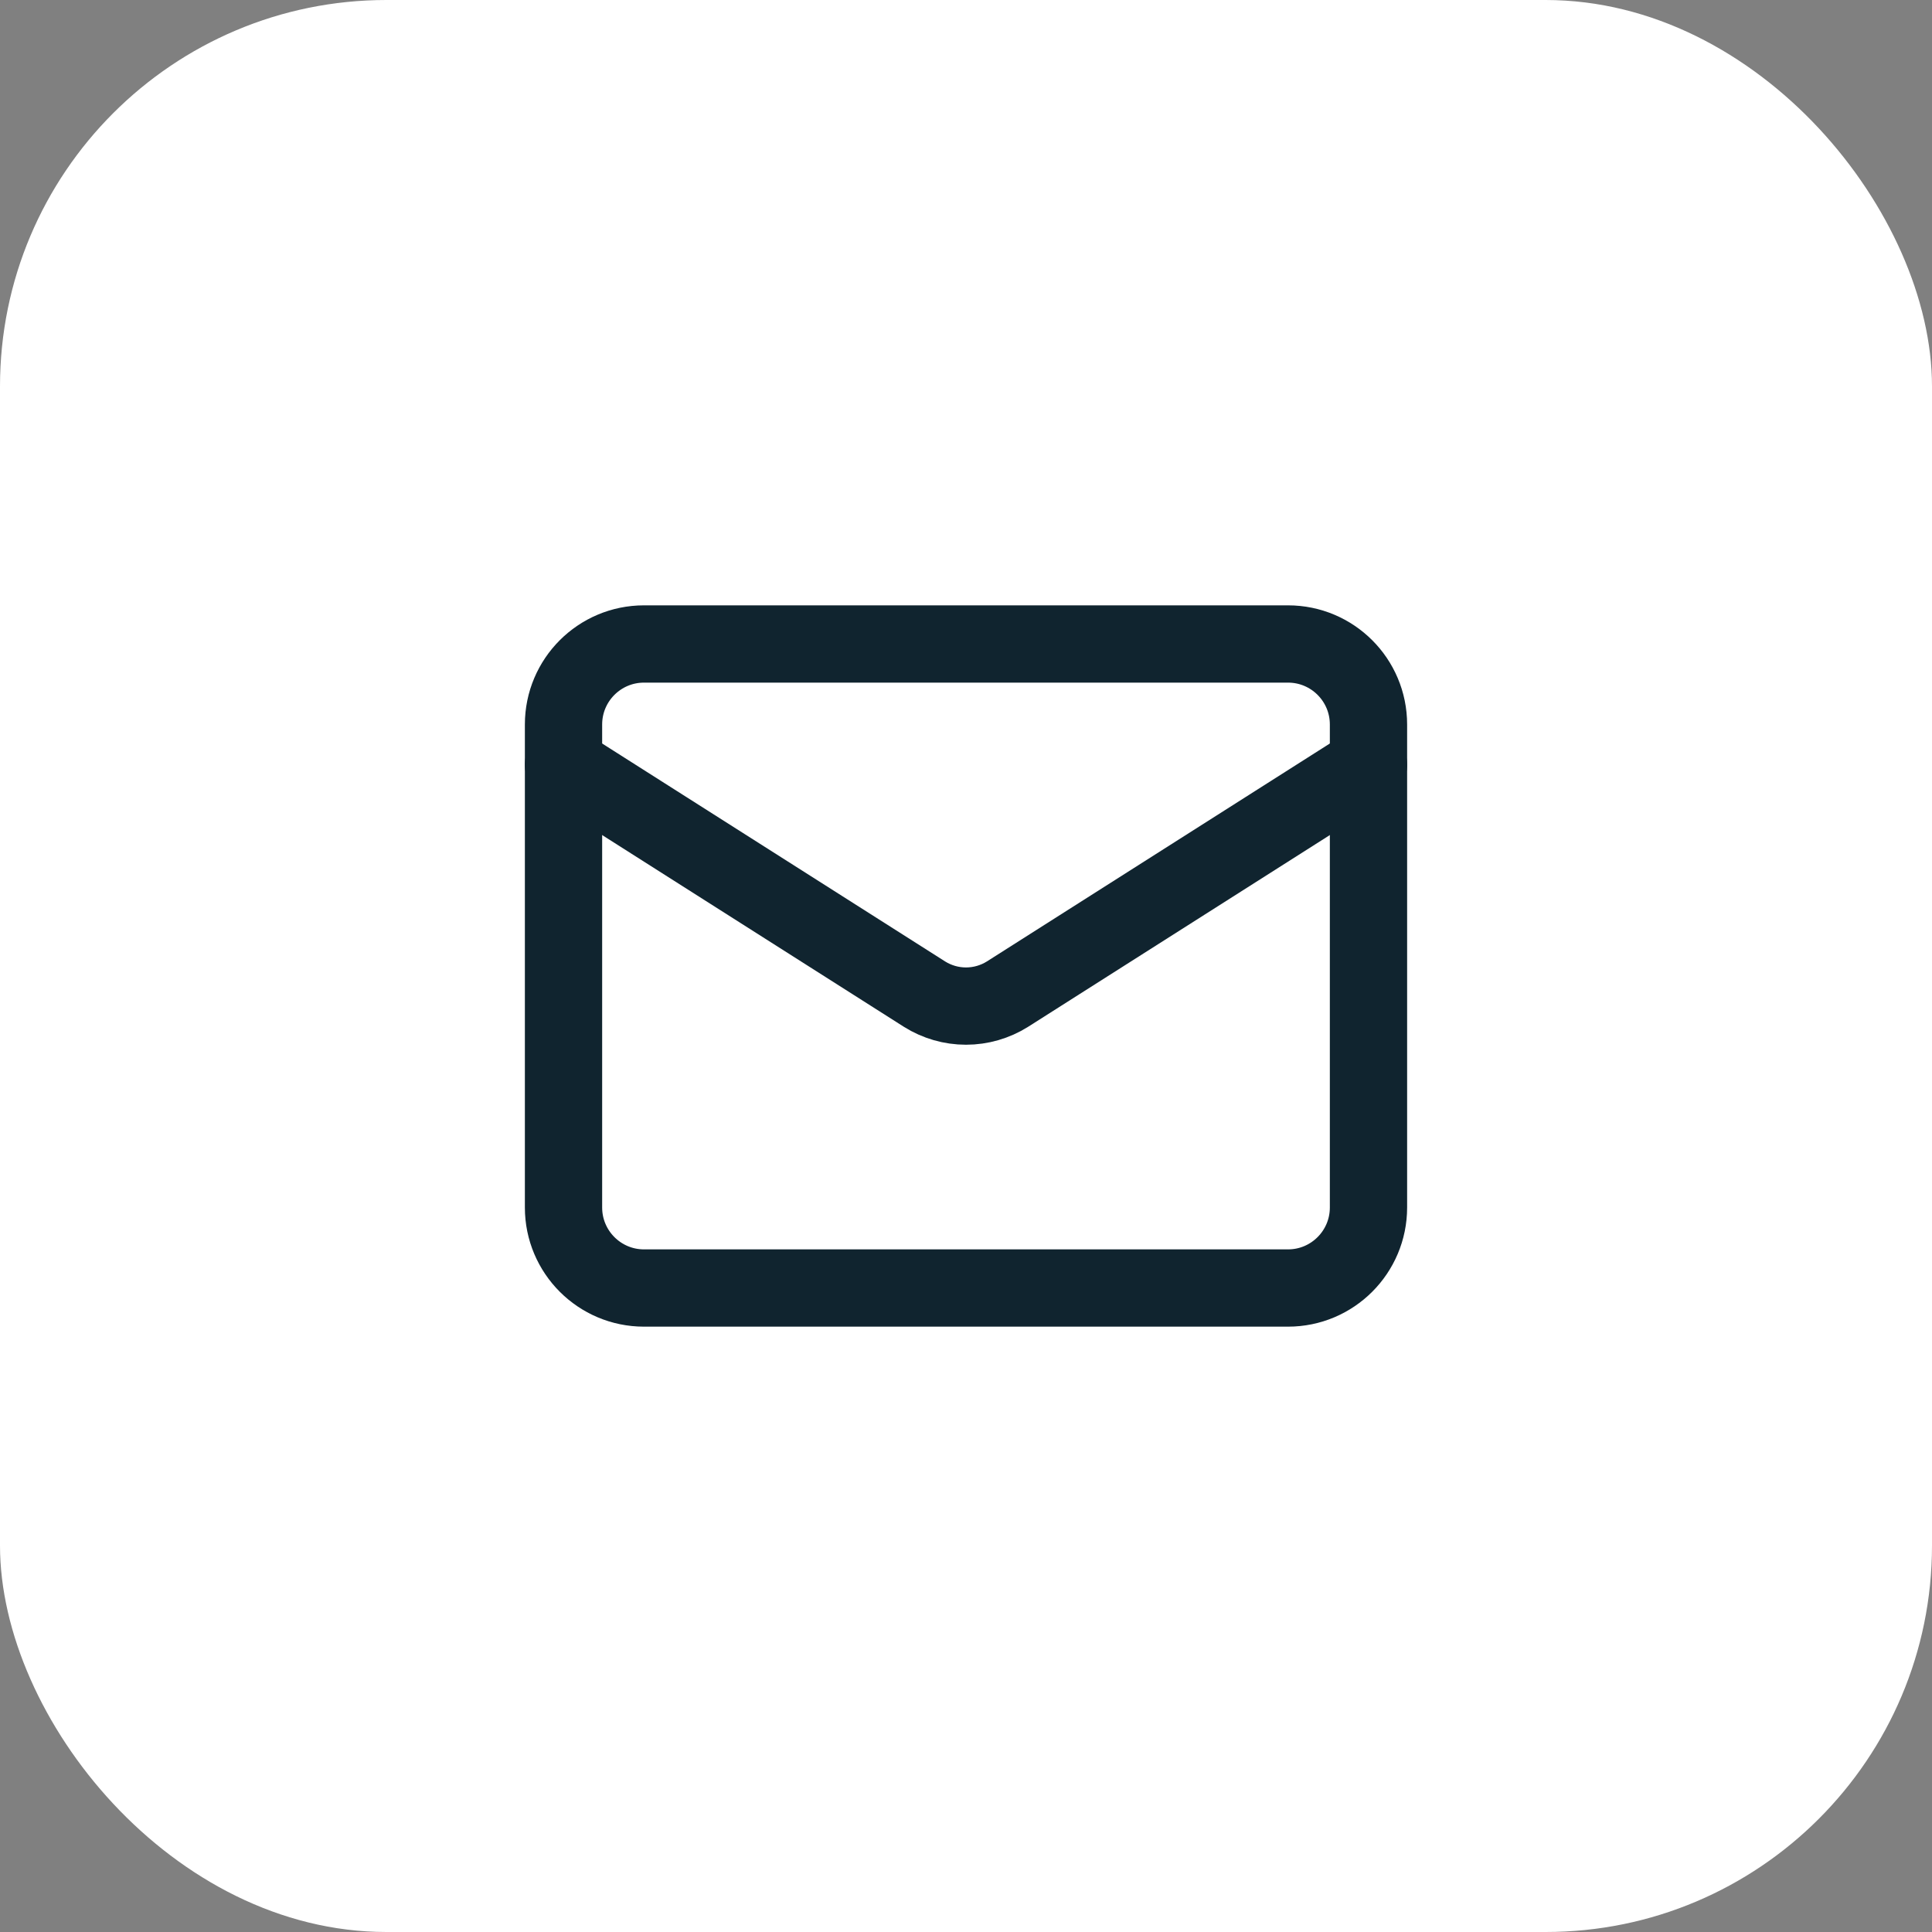
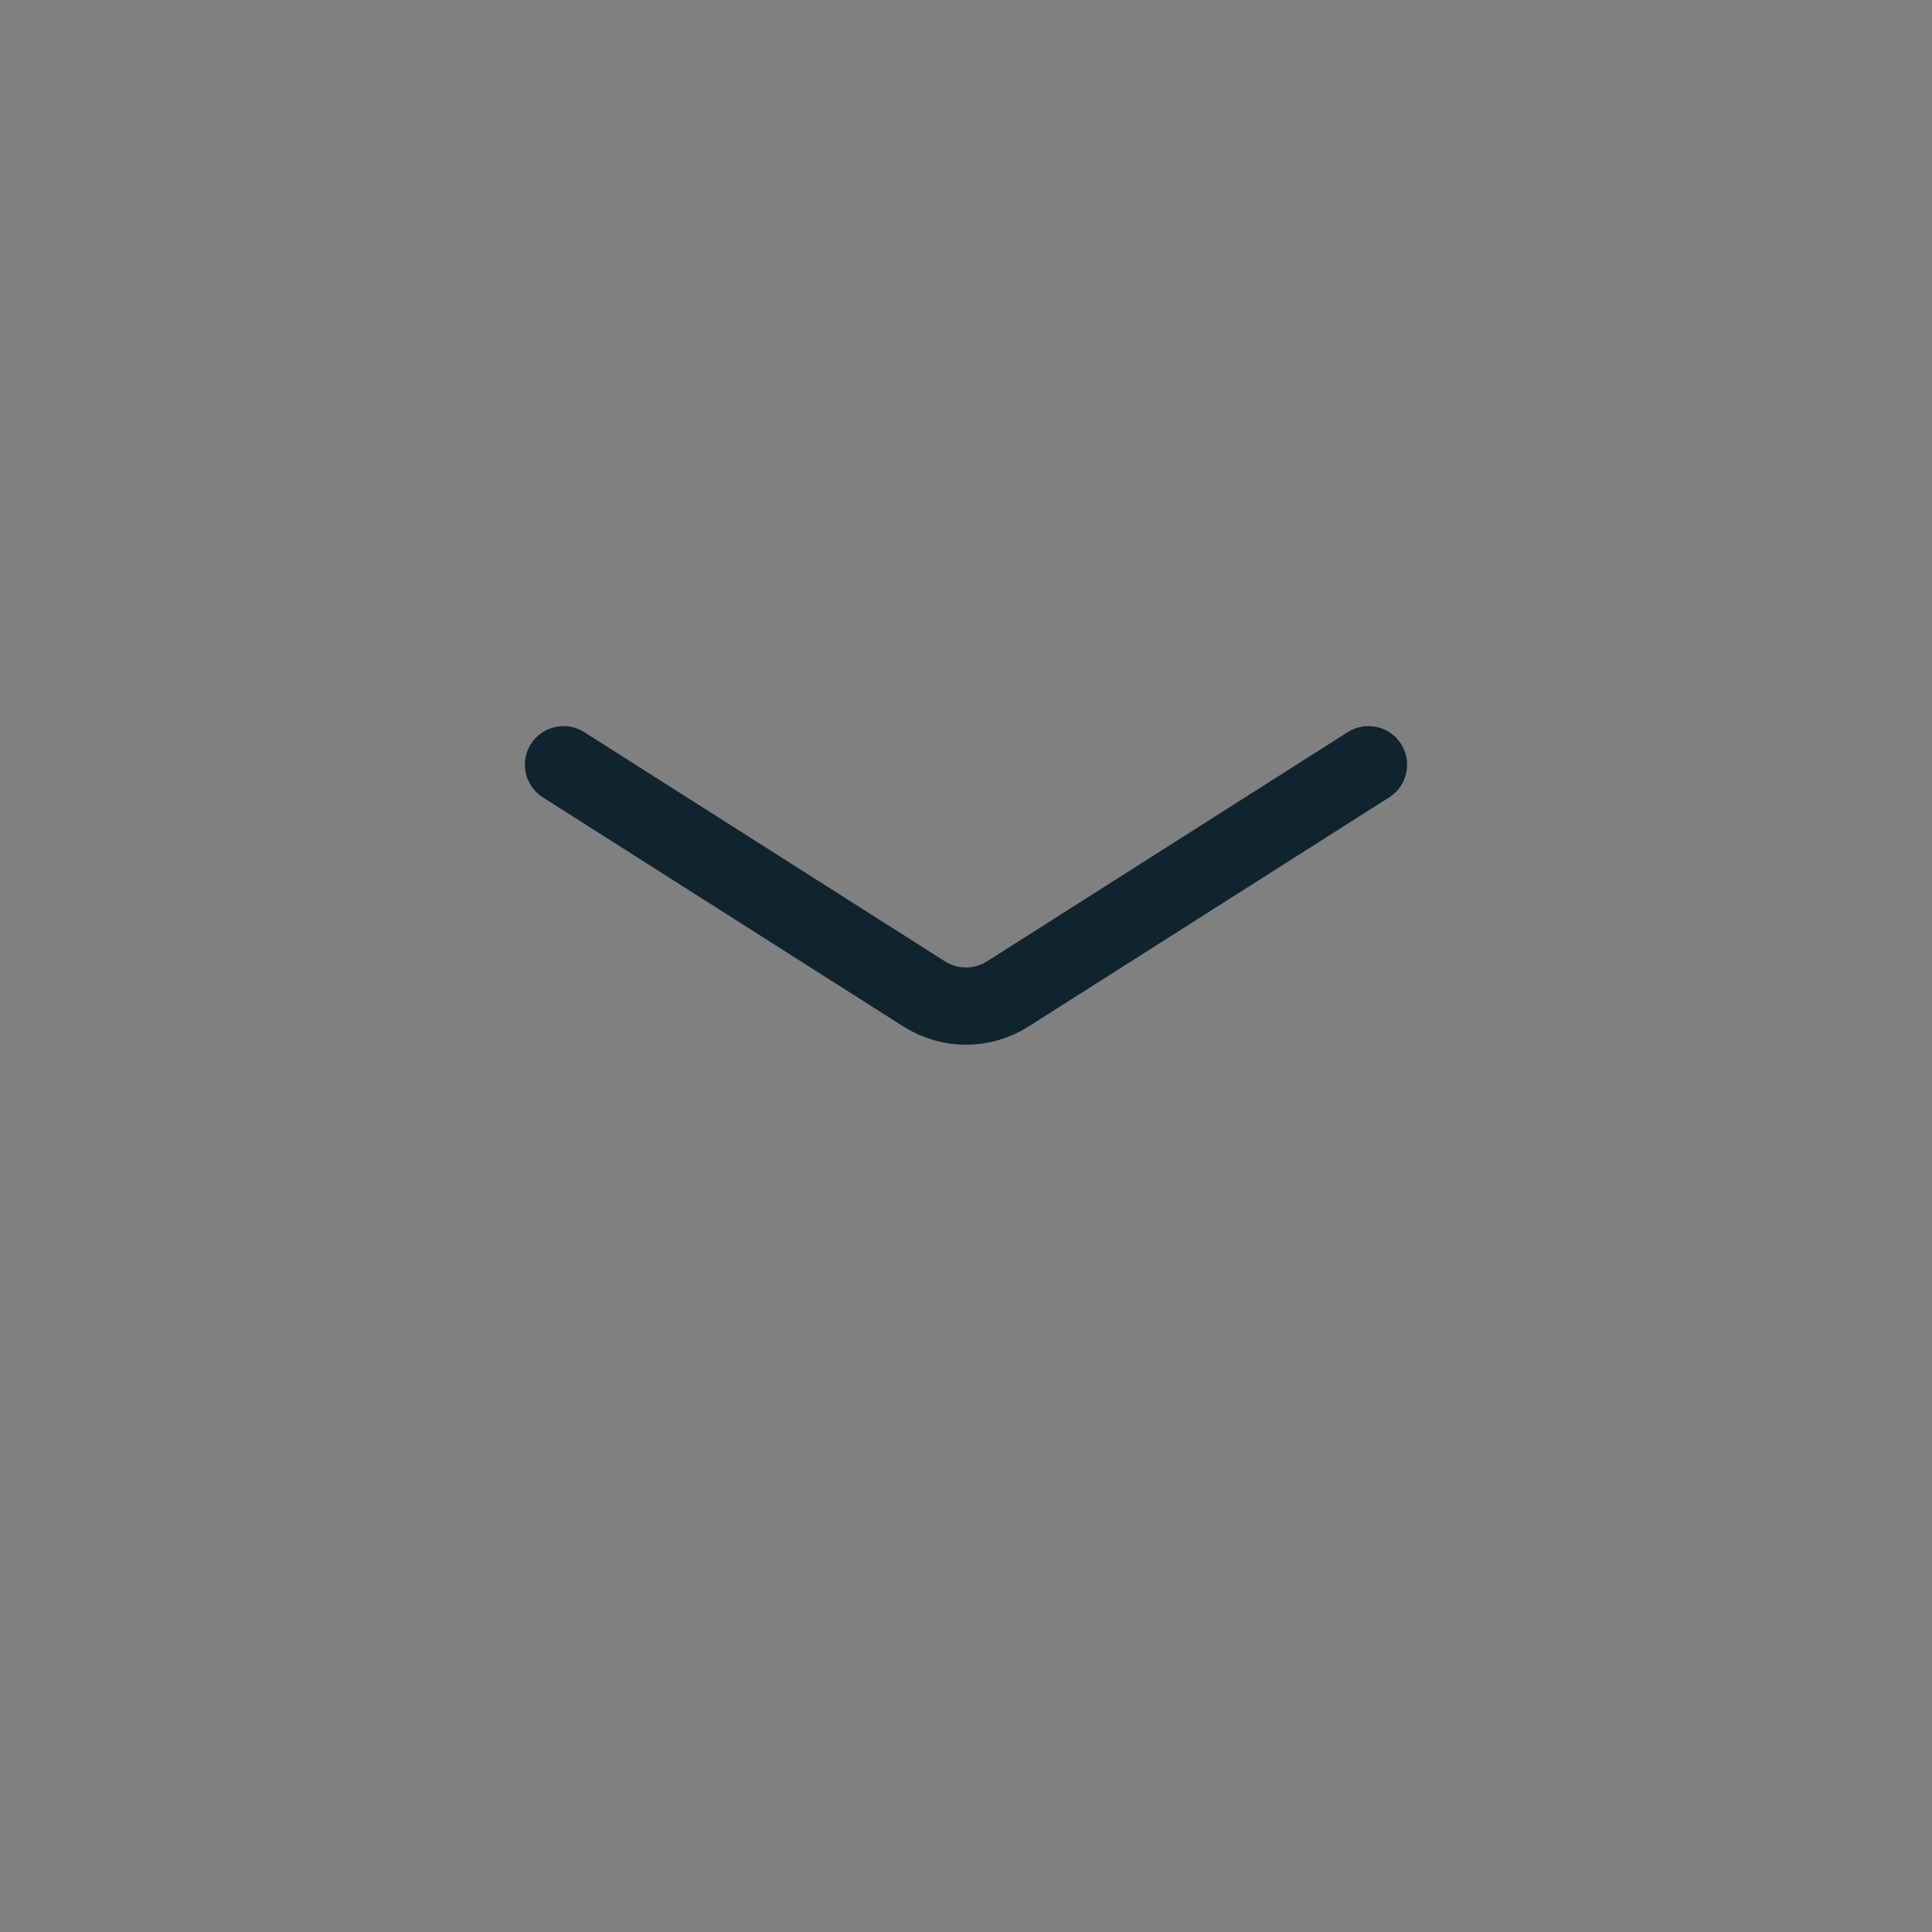
<svg xmlns="http://www.w3.org/2000/svg" width="40" height="40" viewBox="0 0 40 40" fill="none">
  <rect x="0" y="0" width="40" height="40" fill="#808080" stroke="none" />
-   <rect width="40" height="40" rx="8" fill="white" />
-   <path d="M26.667 13.333H13.333C12.413 13.333 11.667 14.079 11.667 15V25C11.667 25.92 12.413 26.667 13.333 26.667H26.667C27.587 26.667 28.333 25.92 28.333 25V15C28.333 14.079 27.587 13.333 26.667 13.333Z" stroke="#10242F" stroke-width="1.6" stroke-linecap="round" stroke-linejoin="round" />
  <path d="M28.333 15.833L20.858 20.583C20.601 20.744 20.304 20.83 20 20.83C19.696 20.83 19.399 20.744 19.142 20.583L11.667 15.833" stroke="#10242F" stroke-width="1.6" stroke-linecap="round" stroke-linejoin="round" />
</svg>